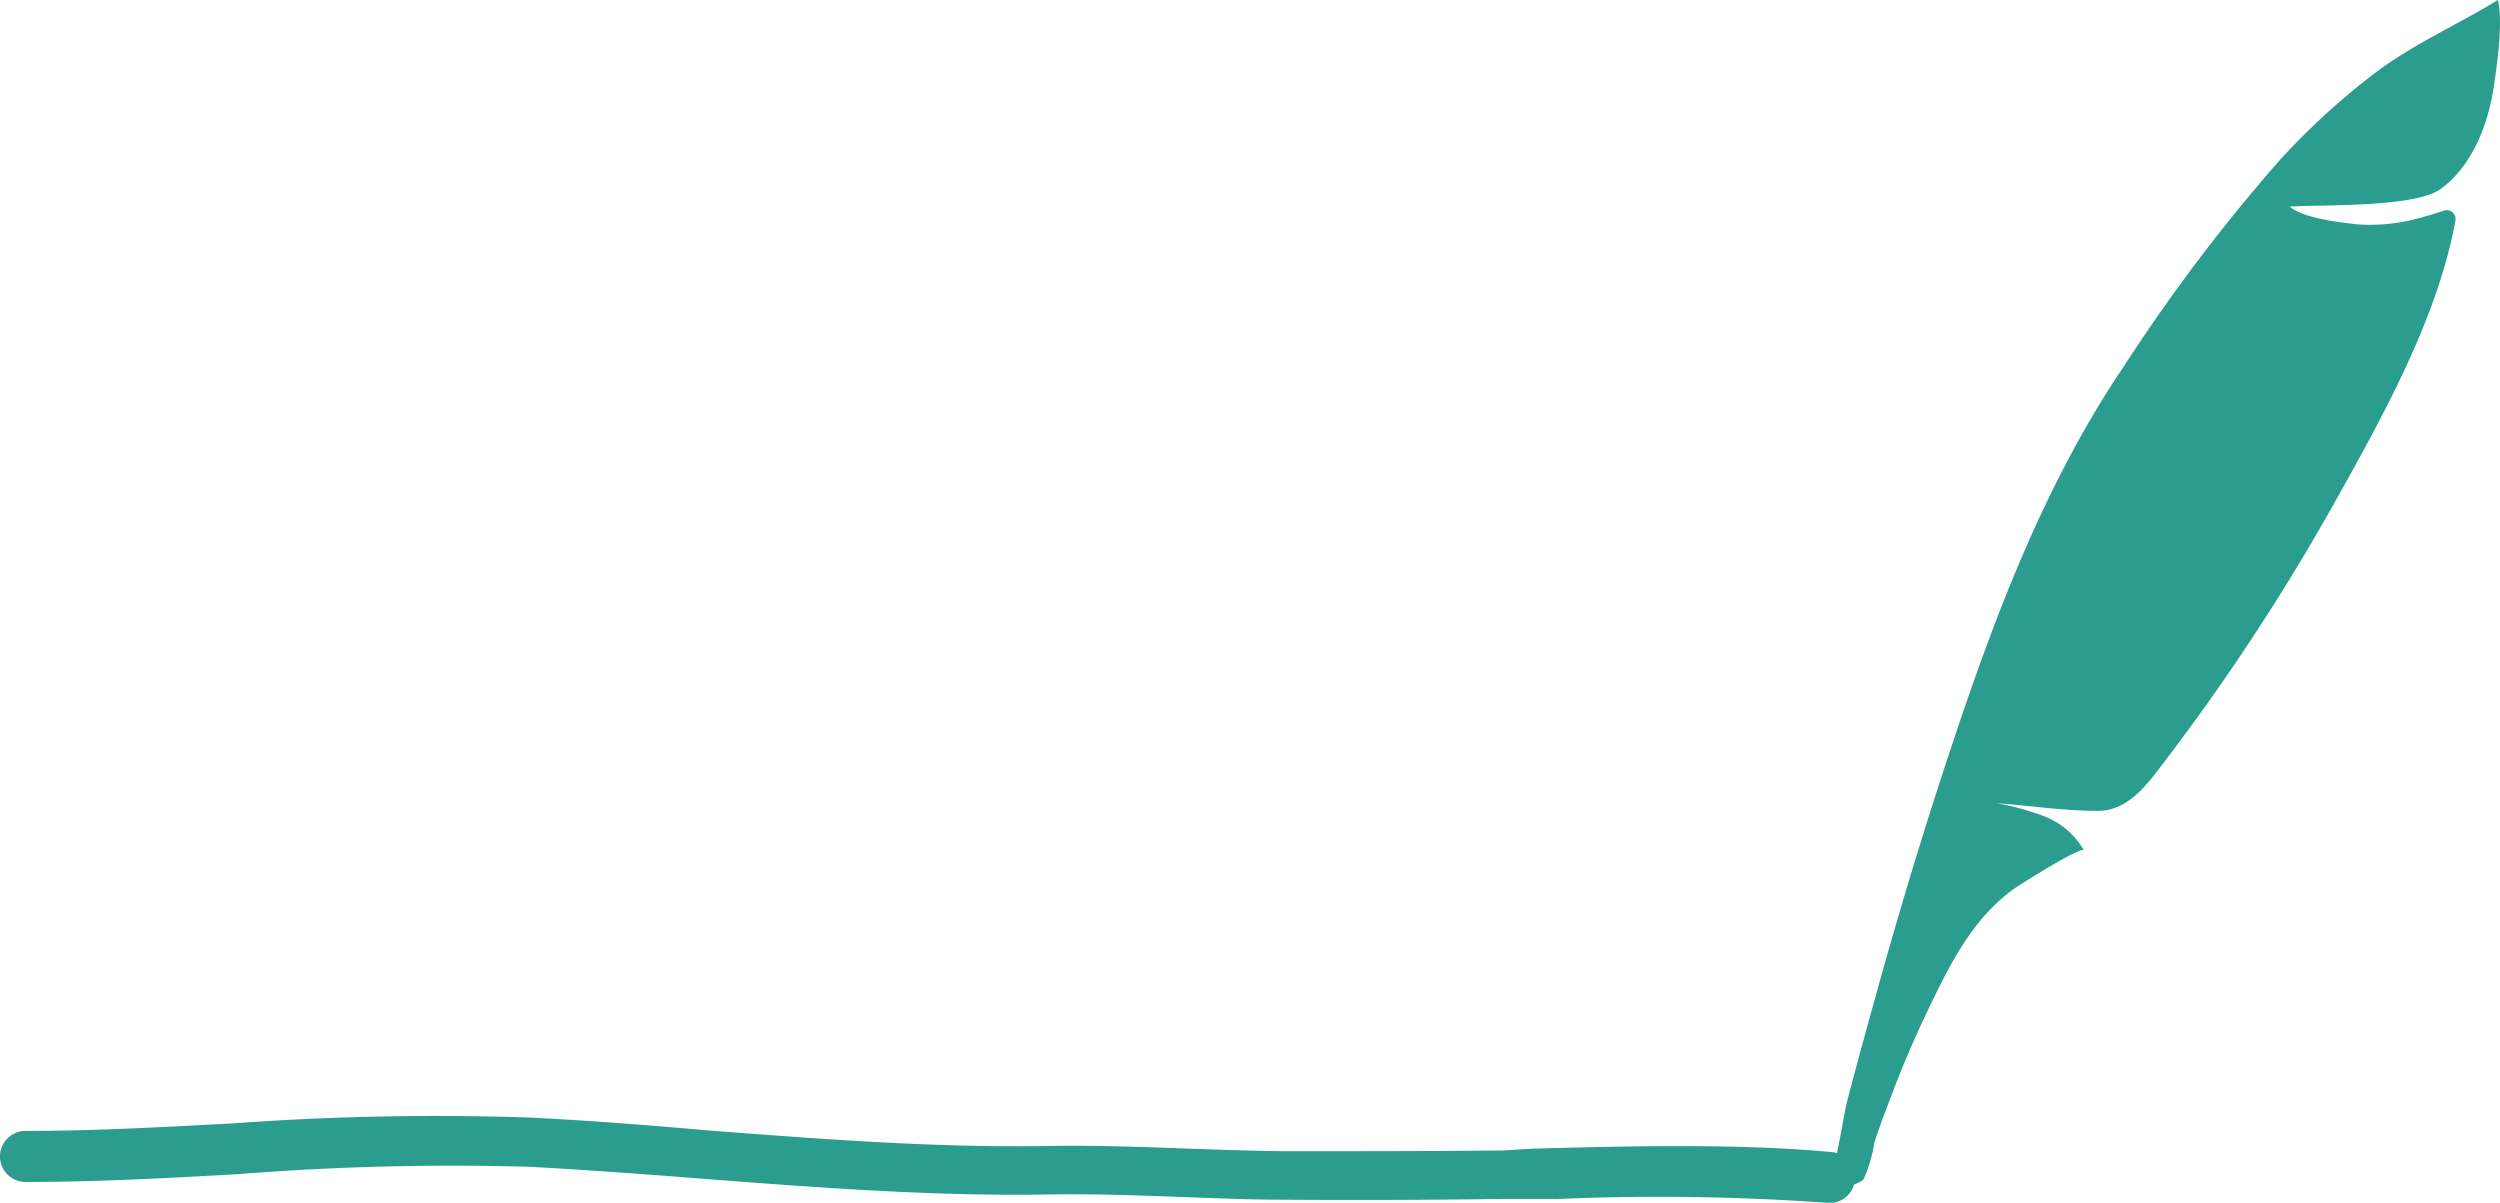
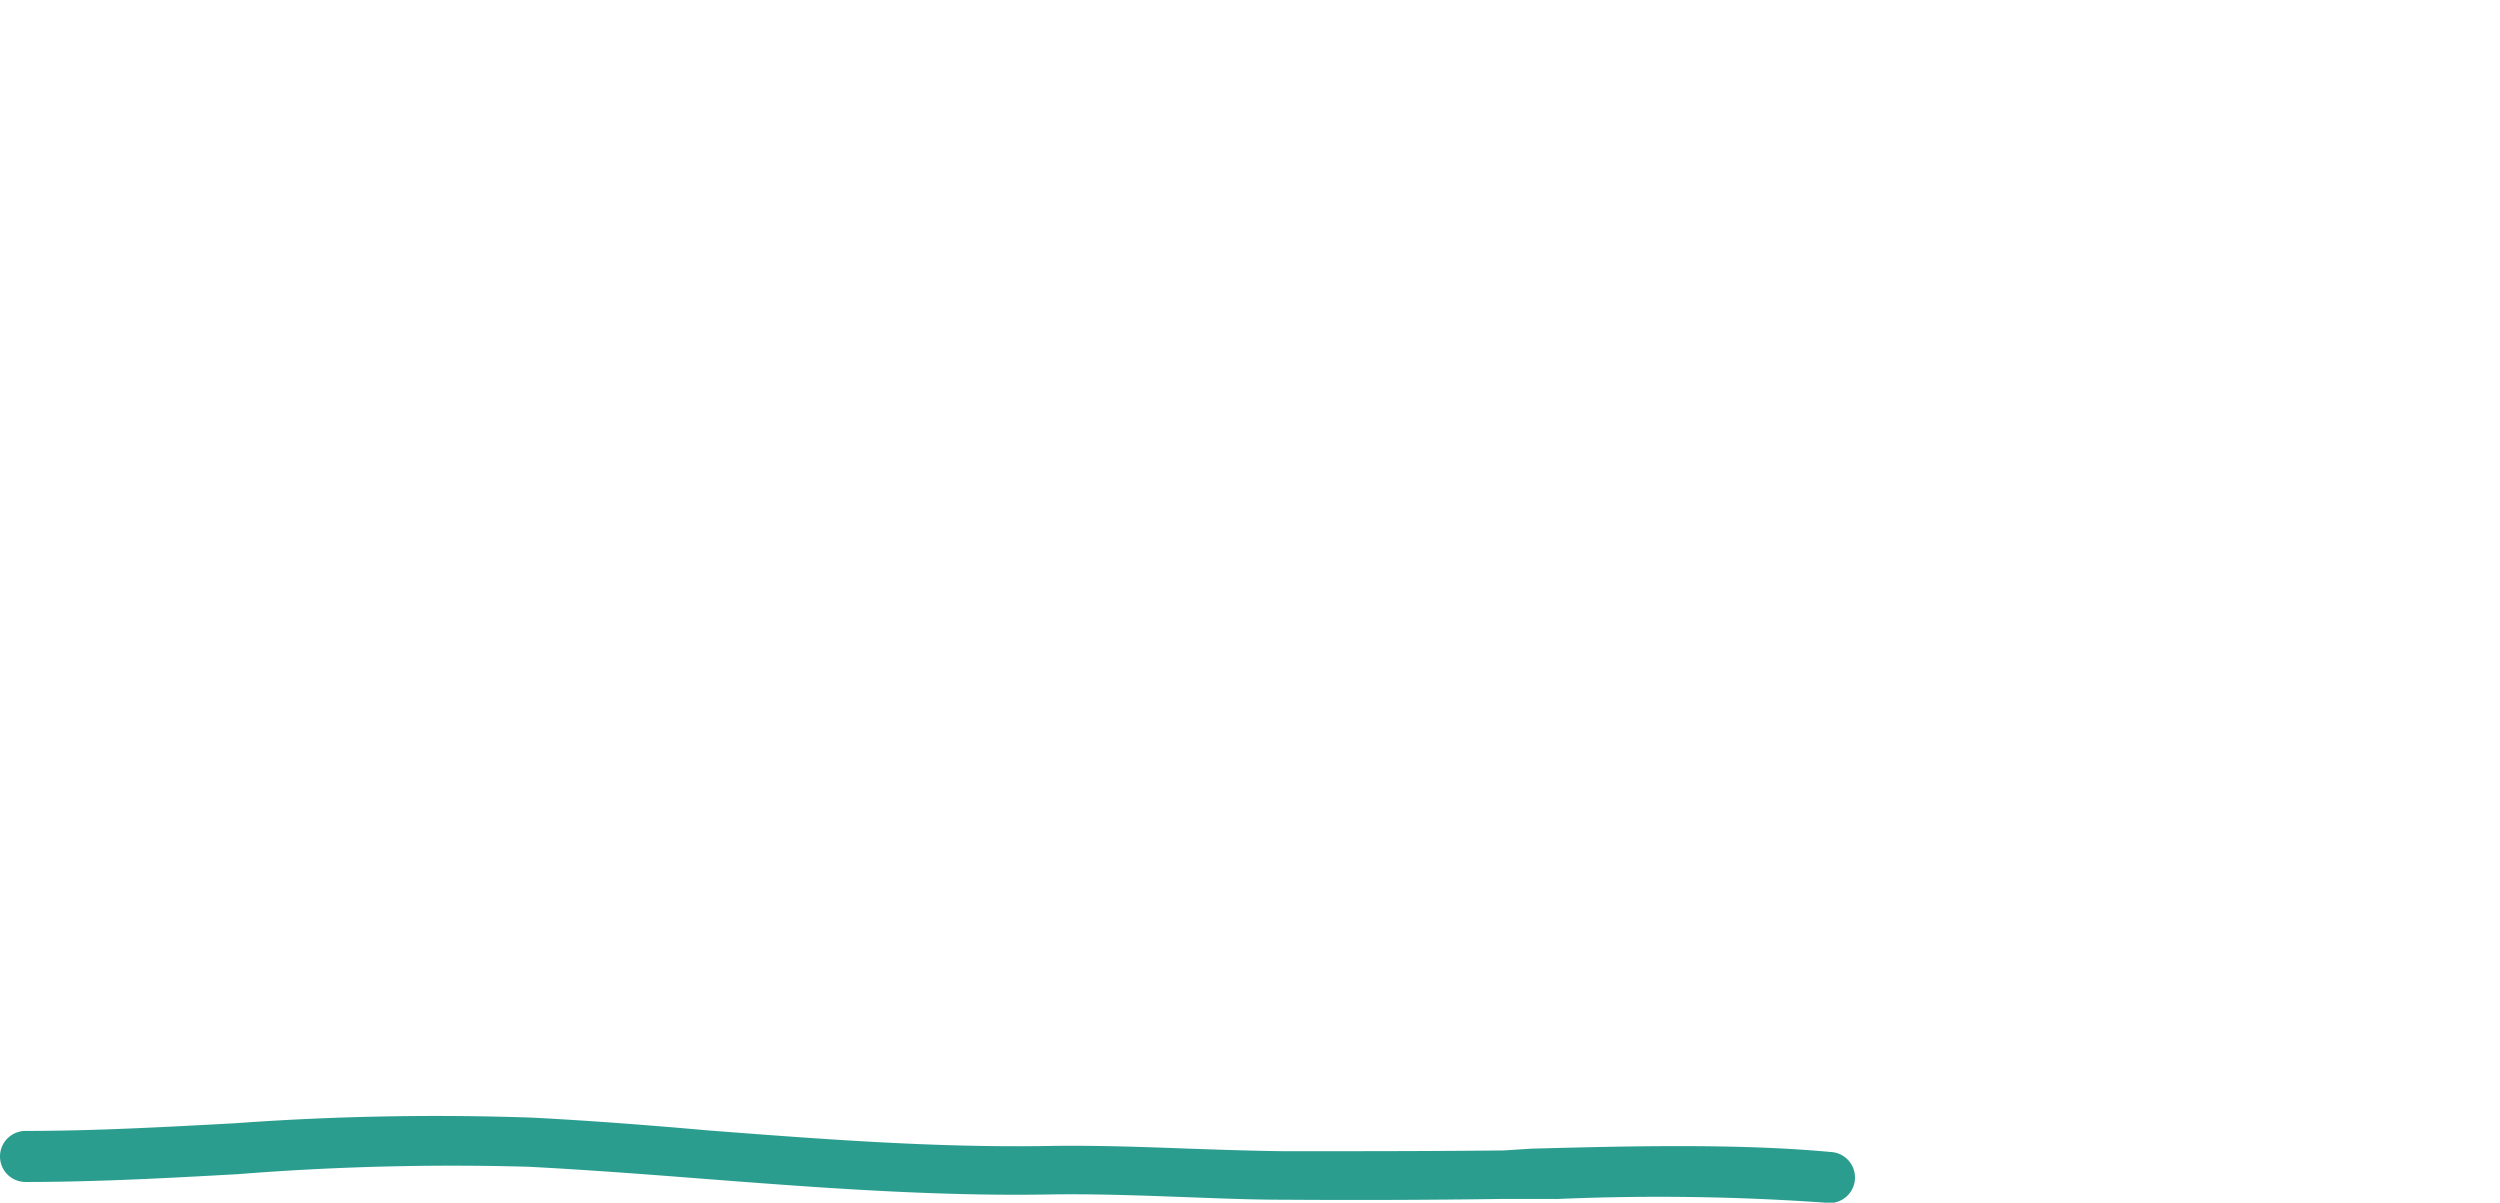
<svg xmlns="http://www.w3.org/2000/svg" viewBox="0 0 195.88 94.23">
  <defs>
    <style>.cls-1{fill:#2a9d8f;}</style>
  </defs>
  <g id="Layer_2" data-name="Layer 2">
    <g id="Layer_1-2" data-name="Layer 1">
      <path class="cls-1" d="M143.22,94.23H143a185.77,185.77,0,0,0-20.92-.29,2.58,2.58,0,0,1-.29,0h-.16l-2,0h-1.95c-5.7.08-11.47.1-17.18.06-2.62,0-5.26-.12-7.81-.21-3.47-.13-7.06-.26-10.58-.2-9,.15-18.19-.55-27-1.23-4.47-.35-9.1-.7-13.64-.94A212.84,212.84,0,0,0,18.61,92c-5.42.3-11,.61-16.61.61a2,2,0,0,1,0-4c5.47,0,11-.31,16.4-.6a217.51,217.51,0,0,1,23.33-.44c4.59.24,9.24.6,13.74,1,8.74.67,17.77,1.37,26.66,1.22,3.62-.06,7.26.07,10.78.2,2.53.09,5.14.18,7.7.21,5.72,0,11.48,0,17.18-.06L120,90c7.54-.2,16.08-.42,23.43.26a2,2,0,0,1-.18,4Z" />
-       <path class="cls-1" d="M142.73,94c.78-.32,1.73-6.73,2-7.74q1.07-4.06,2.2-8.1Q149.18,70,151.75,62c3.77-11.61,7.84-23.25,14.74-33.42A138.05,138.05,0,0,1,178.7,12.46a55.79,55.79,0,0,1,7.64-6.93c2.94-2.17,6.27-3.62,9.37-5.53.46,1.66-.14,5.67-.35,7-.44,2.79-1.7,6.09-4.17,7.83-2.08,1.47-9.61,1.19-11.79,1.36,1.14,1,4.53,1.28,5.29,1.39a14.61,14.61,0,0,0,4-.28c.27-.06,1.77-.43,2.78-.79a.69.69,0,0,1,.92.75C191,25,186.52,32.94,182.71,39.75A173.08,173.08,0,0,1,169,60.45c-1.18,1.54-2.59,3.11-4.69,3.08-2.61,0-5.26-.4-7.86-.6A21.11,21.11,0,0,1,160.28,64a6.1,6.1,0,0,1,3,2.63c-.19-.38-5.18,2.78-5.61,3.1-3.13,2.33-4.86,5.76-6.51,9.2-1.11,2.29-2.11,4.63-3,7-.46,1.21-.93,2.41-1.31,3.64a11,11,0,0,1-.81,2.78.84.84,0,0,1-.38.29Z" />
    </g>
  </g>
</svg>